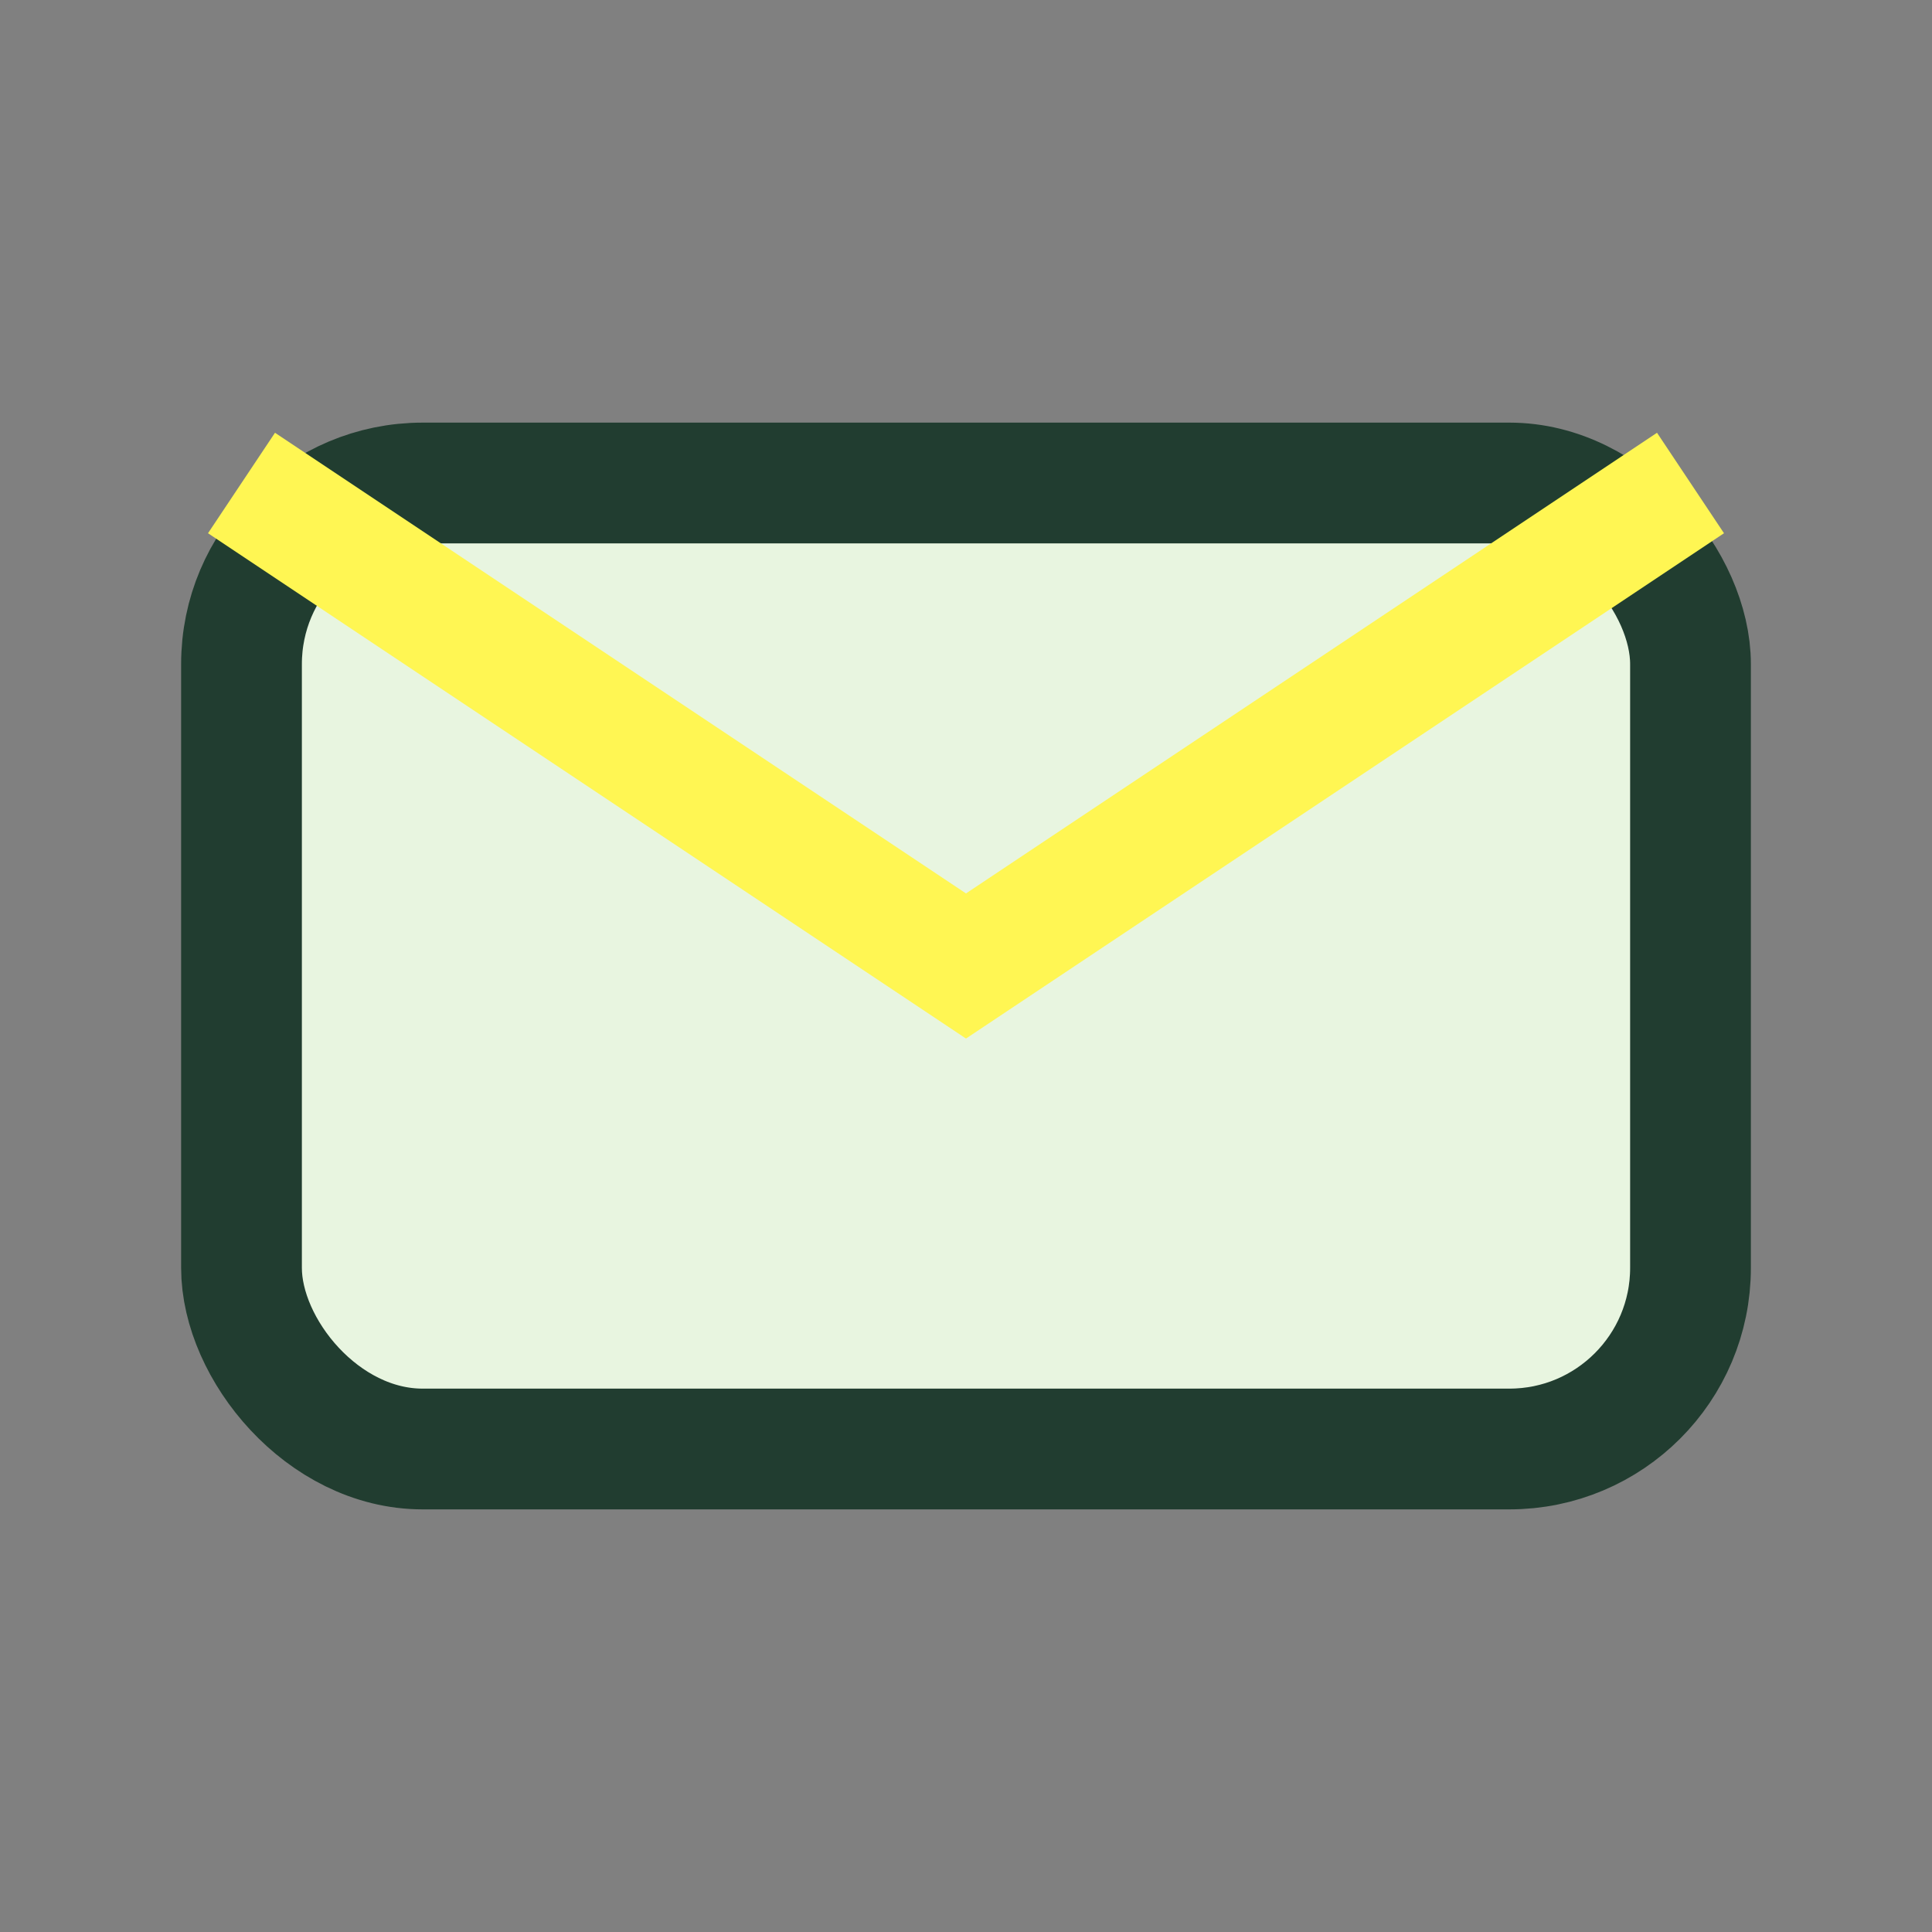
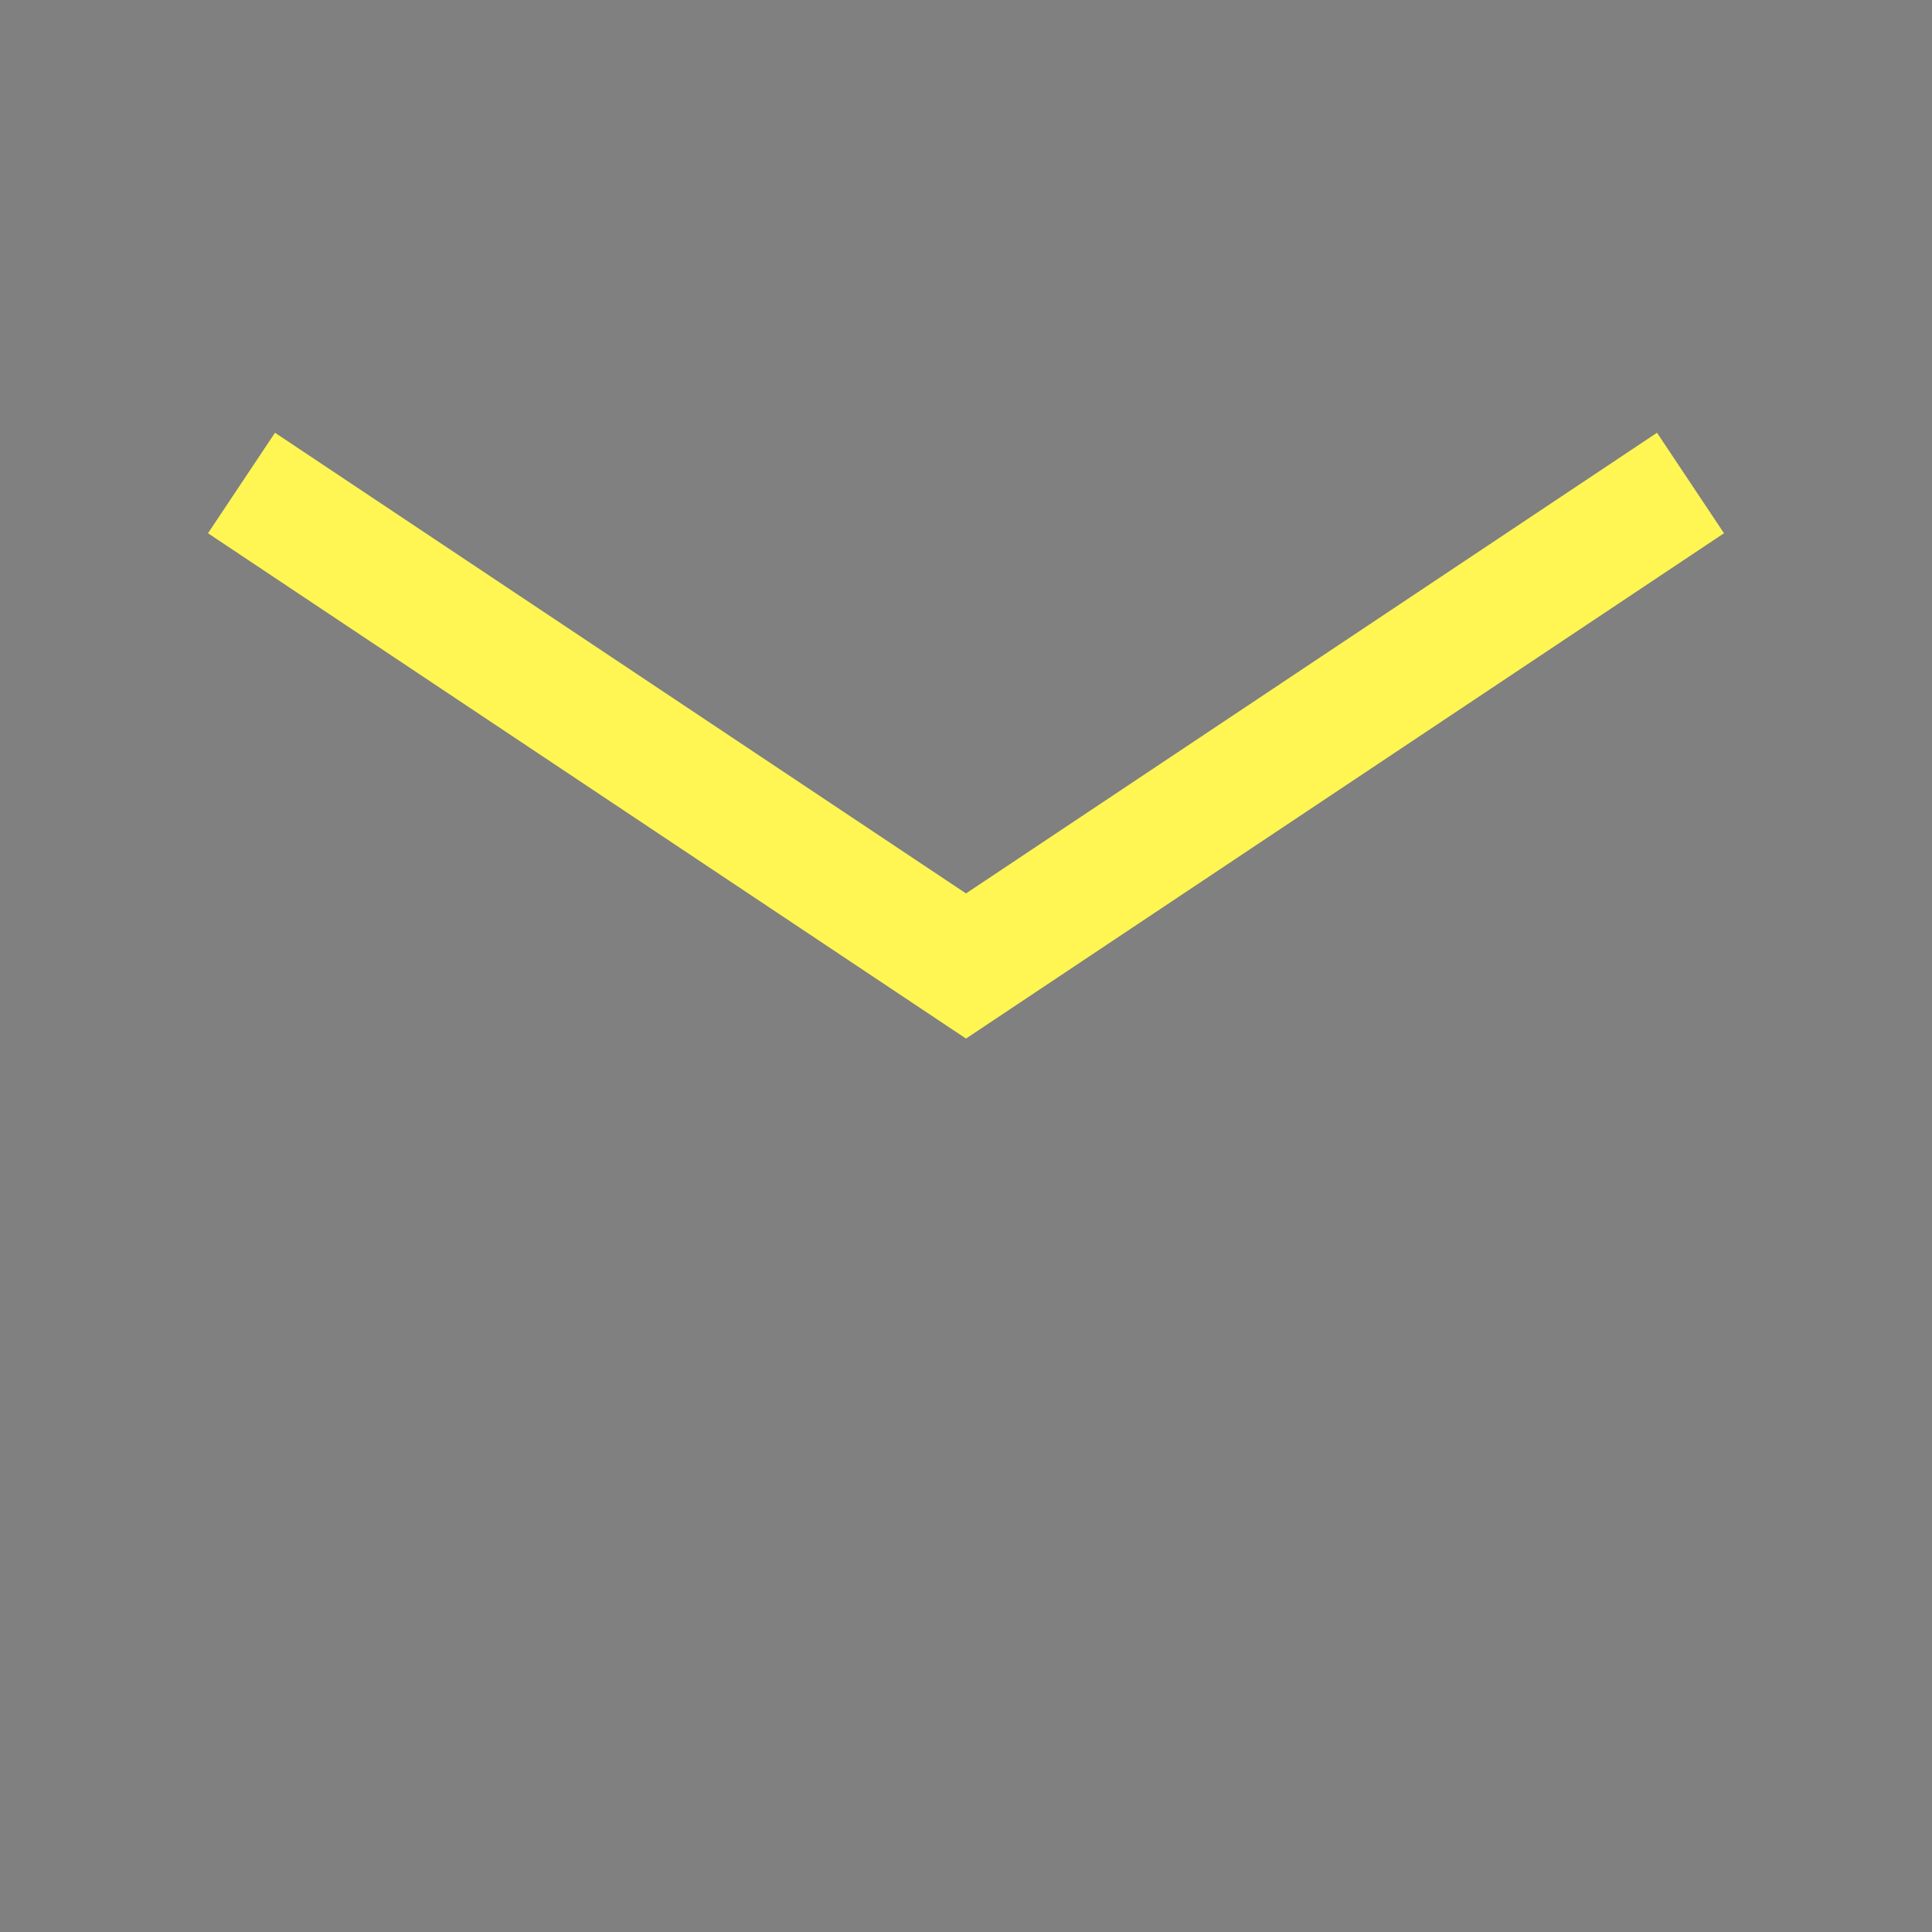
<svg xmlns="http://www.w3.org/2000/svg" width="32" height="32" viewBox="0 0 32 32">
  <rect x="0" y="0" width="32" height="32" fill="#808080" stroke="none" />
-   <rect x="4" y="8" width="24" height="16" rx="3" fill="#e8f5e0" stroke="#213d30" stroke-width="2" />
  <path d="M4 8l12 8 12-8" fill="none" stroke="#fff653" stroke-width="2" />
</svg>